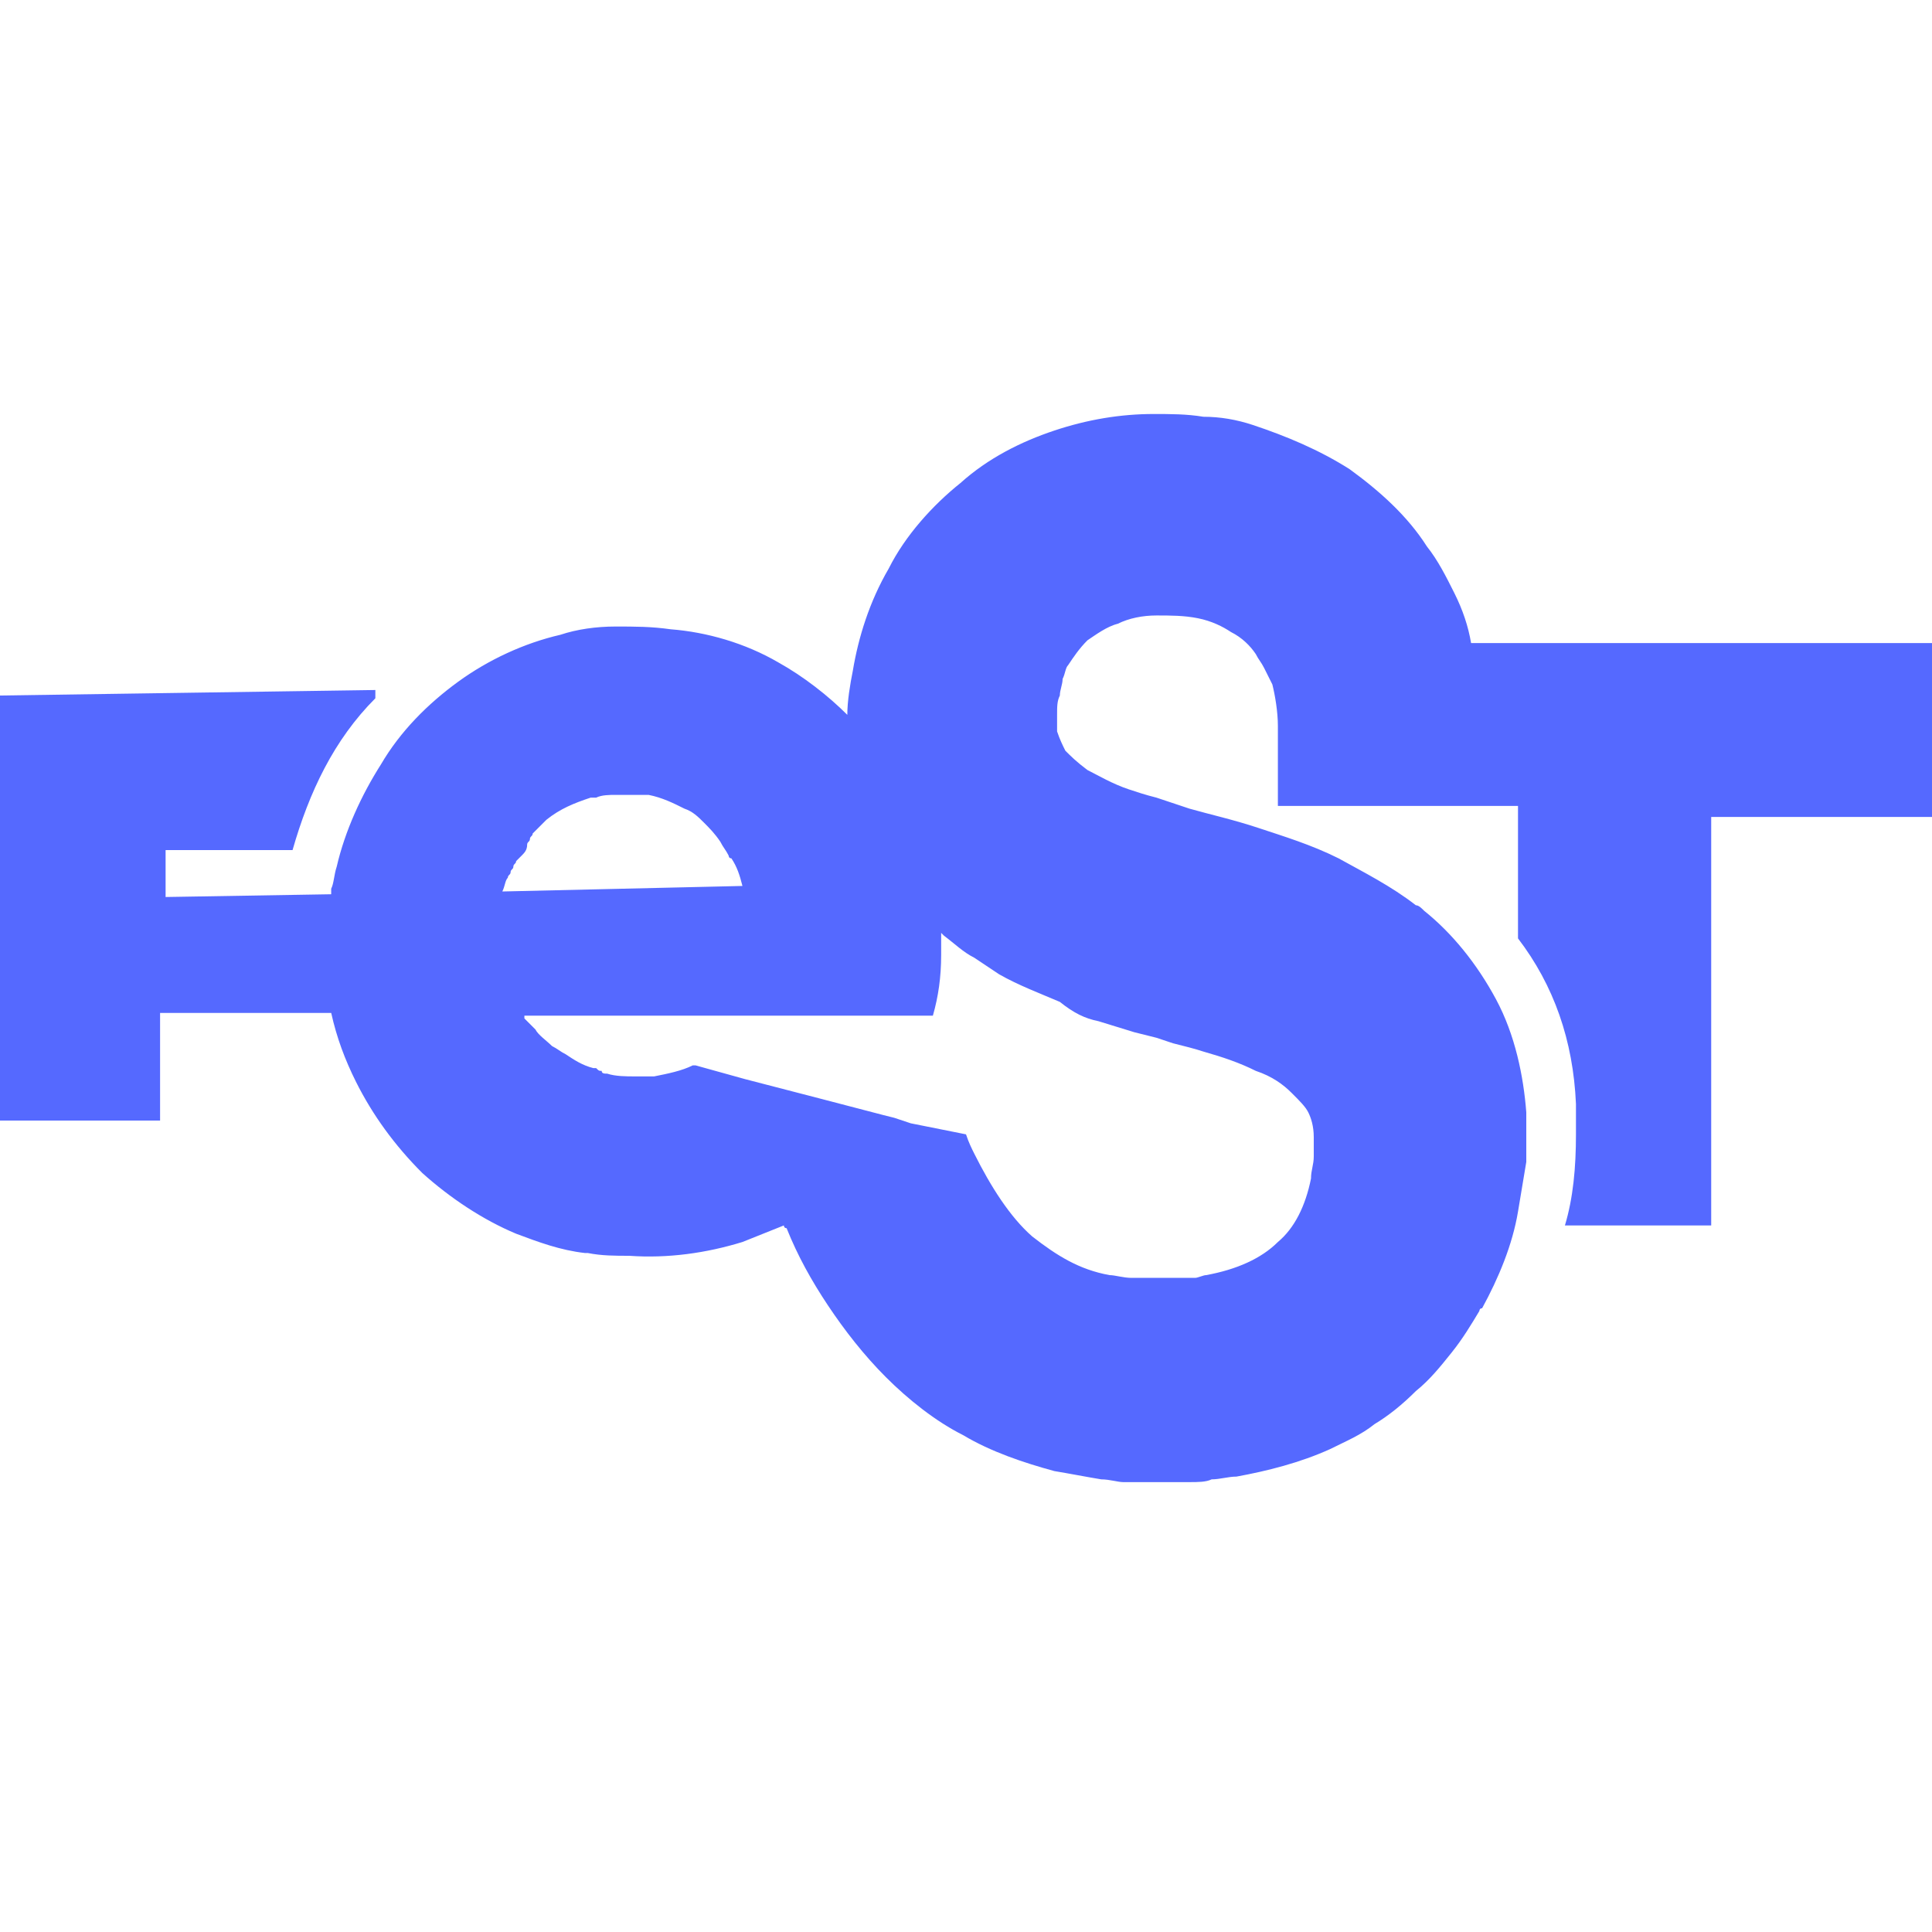
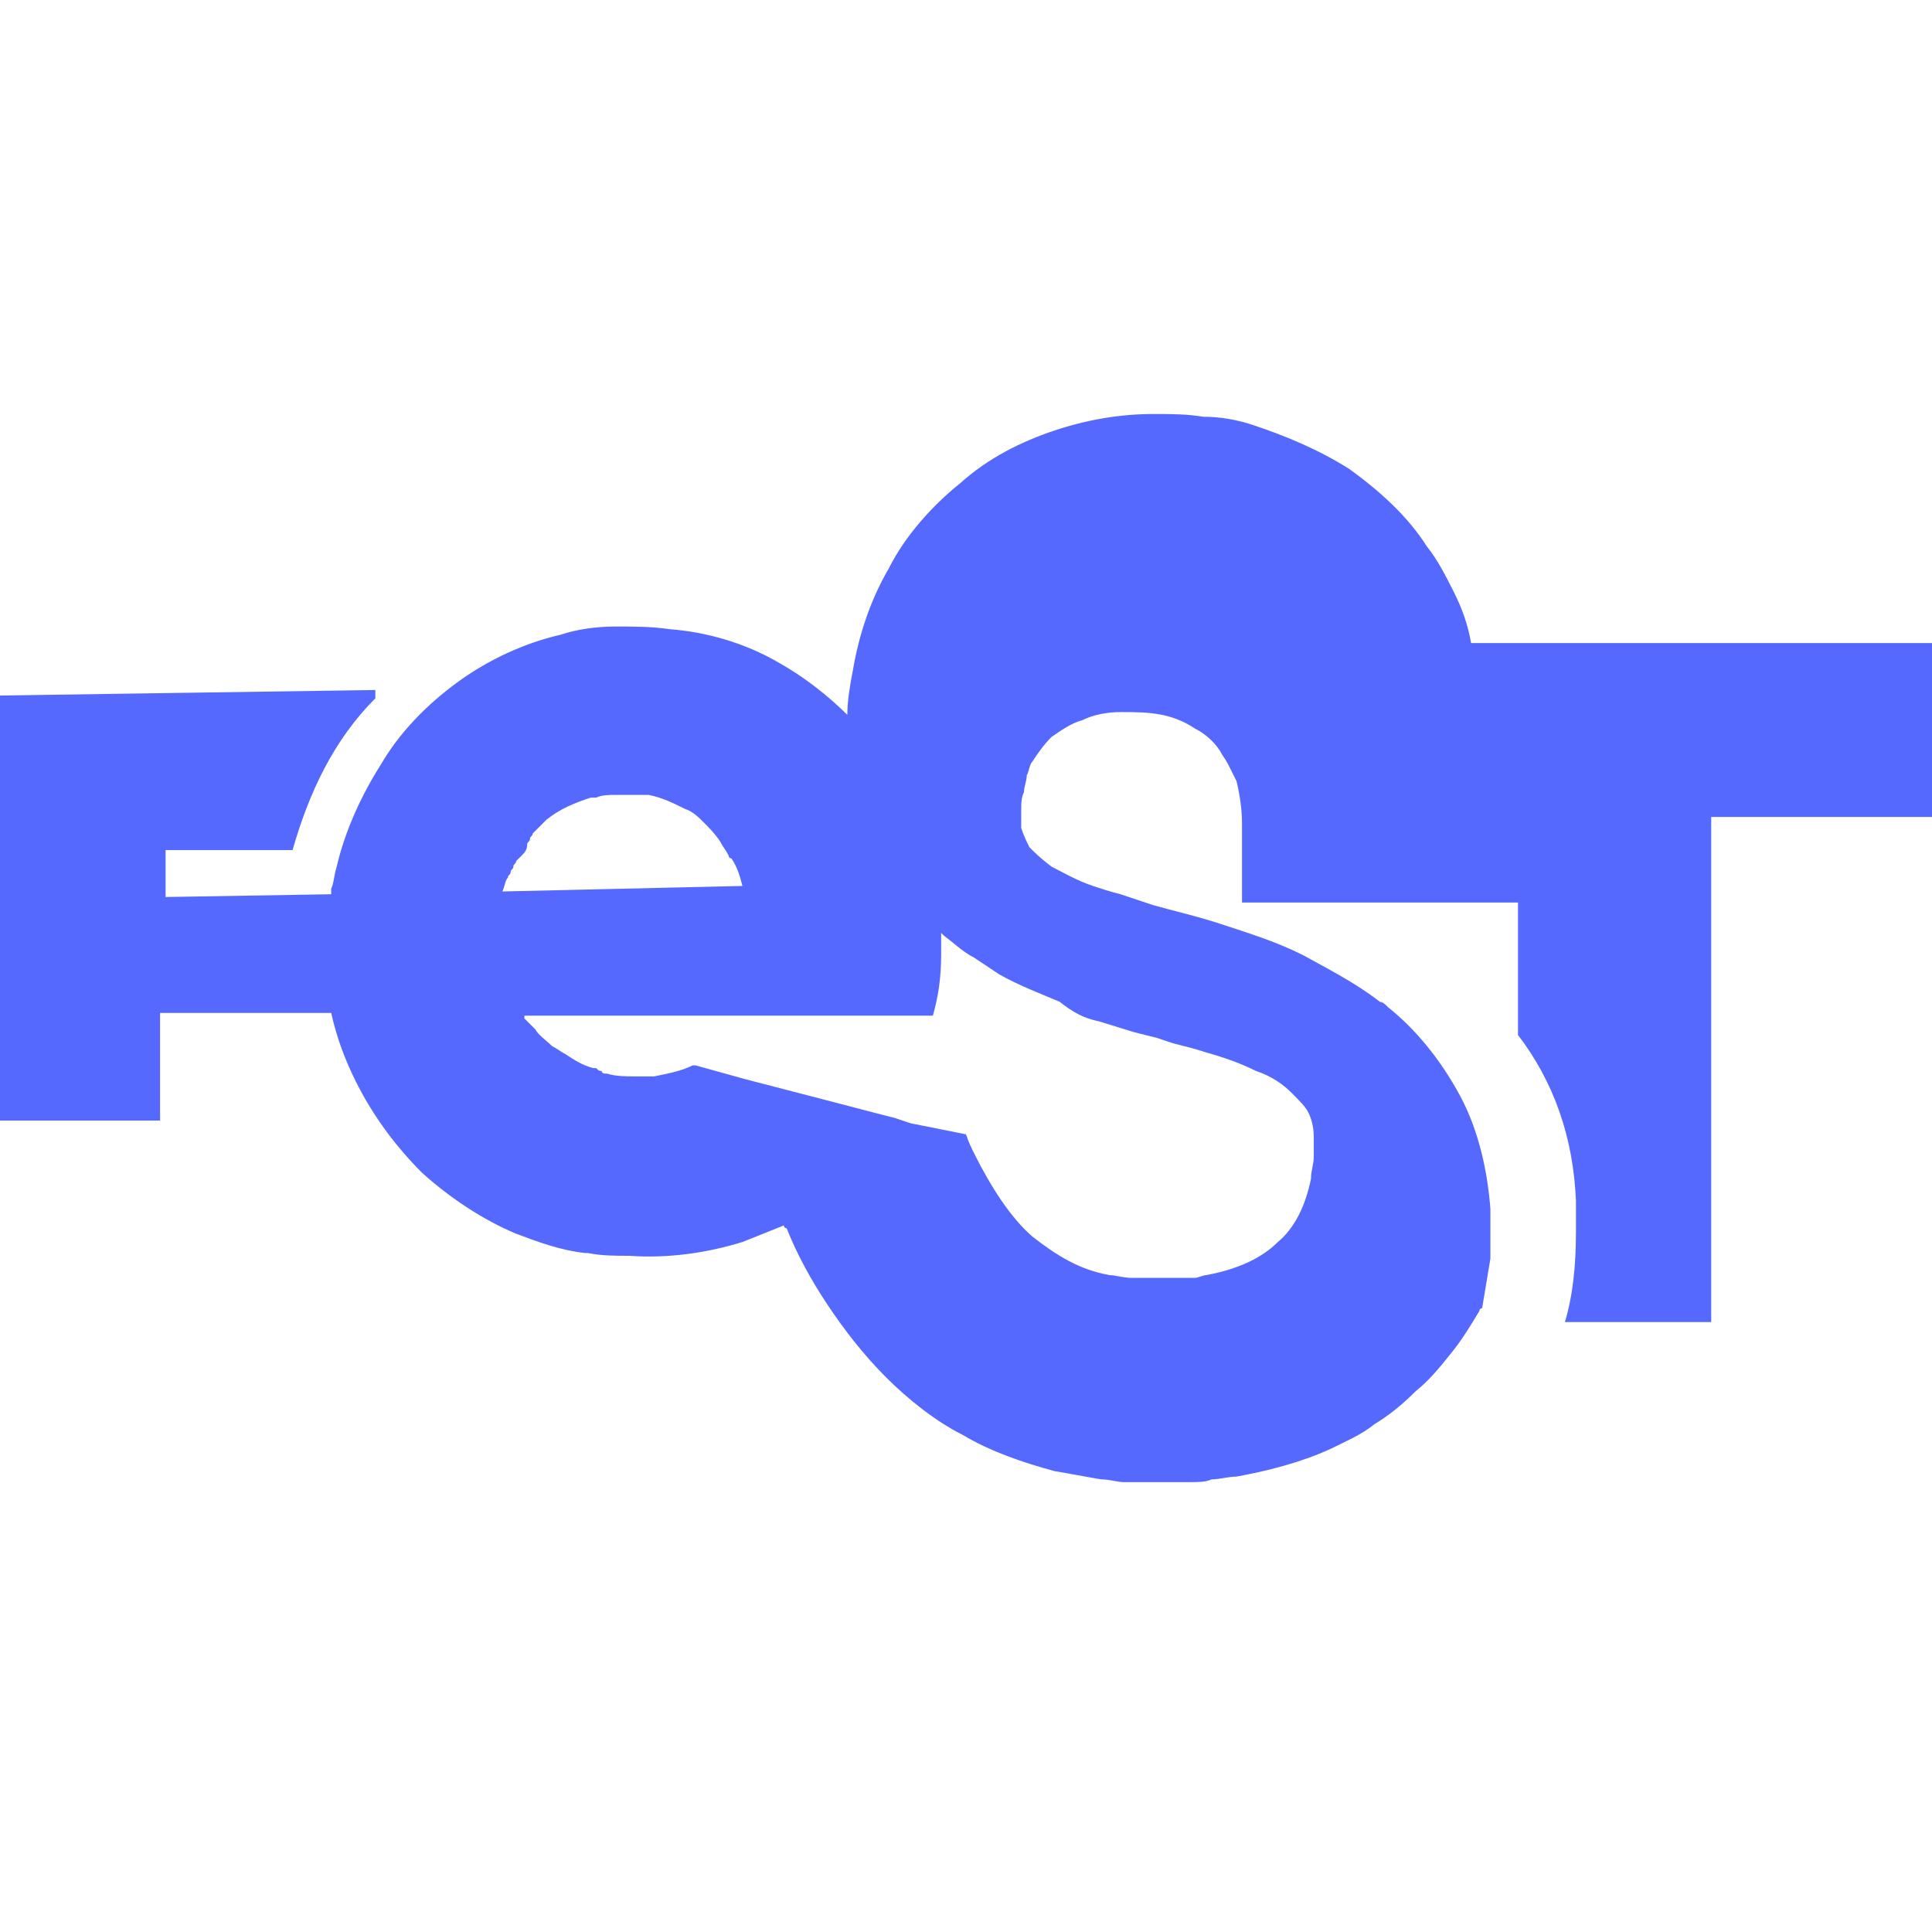
<svg xmlns="http://www.w3.org/2000/svg" version="1.1" id="Layer_1" x="0px" y="0px" viewBox="0 0 70 70" style="enable-background:new 0 0 70 70;" xml:space="preserve">
  <style type="text/css">
	.st0{fill:#5569FF;}
</style>
-   <path class="st0" d="M53.3,23.3c-0.1-0.6-0.3-1.2-0.6-1.8c-0.3-0.6-0.6-1.2-1-1.7c-0.7-1.1-1.7-2-2.8-2.8c-1.1-0.7-2.3-1.2-3.5-1.6  c-0.6-0.2-1.2-0.3-1.8-0.3C43,15,42.4,15,41.8,15c-1.2,0-2.4,0.2-3.6,0.6c-1.2,0.4-2.4,1-3.4,1.9c-1,0.8-2,1.9-2.6,3.1  c-0.7,1.2-1.1,2.5-1.3,3.7c-0.1,0.5-0.2,1.1-0.2,1.6c-0.7-0.7-1.6-1.4-2.5-1.9c-1.2-0.7-2.6-1.1-3.9-1.2c-0.7-0.1-1.3-0.1-2-0.1  c-0.7,0-1.4,0.1-2,0.3c-1.3,0.3-2.6,0.9-3.7,1.7c-1.1,0.8-2.1,1.8-2.8,3c-0.7,1.1-1.3,2.4-1.6,3.7c-0.1,0.3-0.1,0.6-0.2,0.8h0  c0,0.1,0,0.1,0,0.2l-6,0.1l0-1.7h4.6c0.6-2.1,1.5-4,3-5.5v-0.3L0,25.2v15.4h5.8v-3.9l6.2,0h0c0.2,0.9,0.5,1.7,0.9,2.5  c0.6,1.2,1.4,2.3,2.4,3.3c1,0.9,2.2,1.7,3.4,2.2c0.8,0.3,1.6,0.6,2.5,0.7c0,0,0.1,0,0.1,0c0.5,0.1,1,0.1,1.5,0.1  c1.4,0.1,2.8-0.1,4.1-0.5c0.5-0.2,1-0.4,1.5-0.6c0,0,0,0.1,0.1,0.1c0.4,1,0.9,1.9,1.5,2.8c0.6,0.9,1.3,1.8,2.1,2.6  c0.8,0.8,1.8,1.6,2.8,2.1c1,0.6,2.2,1,3.3,1.3c0.6,0.1,1.1,0.2,1.7,0.3c0.3,0,0.6,0.1,0.8,0.1c0.1,0,0.3,0,0.4,0l0.2,0l0.2,0l0.8,0  c0.3,0,0.6,0,0.8,0c0.3,0,0.6,0,0.8-0.1c0.3,0,0.6-0.1,0.9-0.1c1.1-0.2,2.3-0.5,3.4-1c0.6-0.3,1.1-0.5,1.6-0.9  c0.5-0.3,1-0.7,1.5-1.2c0.5-0.4,0.9-0.9,1.3-1.4c0.4-0.5,0.7-1,1-1.5c0,0,0-0.1,0.1-0.1c0.6-1.1,1.1-2.3,1.3-3.5  c0.1-0.6,0.2-1.2,0.3-1.8c0-0.3,0-0.6,0-0.9l0-0.2c0-0.1,0-0.1,0-0.2c0-0.2,0-0.3,0-0.5c-0.1-1.3-0.4-2.8-1.1-4.1  c-0.7-1.3-1.6-2.4-2.6-3.2c-0.1-0.1-0.2-0.2-0.3-0.2c-0.9-0.7-1.9-1.2-2.8-1.7c-1-0.5-2-0.8-2.9-1.1c-0.9-0.3-1.8-0.5-2.5-0.7  l-1.2-0.4c-0.4-0.1-0.7-0.2-1-0.3c-0.6-0.2-1.1-0.5-1.5-0.7c-0.4-0.3-0.6-0.5-0.8-0.7c-0.1-0.2-0.2-0.4-0.3-0.7c0-0.1,0-0.2,0-0.3  c0-0.1,0-0.2,0-0.3c0-0.3,0-0.5,0.1-0.7c0-0.2,0.1-0.4,0.1-0.6c0.1-0.2,0.1-0.4,0.2-0.5c0.2-0.3,0.4-0.6,0.7-0.9  c0.3-0.2,0.7-0.5,1.1-0.6c0.4-0.2,0.9-0.3,1.4-0.3c0.5,0,1,0,1.5,0.1c0.5,0.1,0.9,0.3,1.2,0.5c0.4,0.2,0.7,0.5,0.9,0.8  c0.1,0.2,0.2,0.3,0.3,0.5c0.1,0.2,0.2,0.4,0.3,0.6c0.1,0.4,0.2,1,0.2,1.5v2.9H55v4.8c1.3,1.7,2,3.7,2.1,6c0,0.3,0,0.6,0,1v0.1  c0,1.2-0.1,2.3-0.4,3.3H62V29.6h8v-6.3H53.3z M18.2,32.3c0.1-0.2,0.1-0.4,0.2-0.5c0-0.1,0.1-0.1,0.1-0.2c0-0.1,0.1-0.1,0.1-0.2  c0-0.1,0.1-0.1,0.1-0.2c0,0,0.1-0.1,0.1-0.1c0,0,0.1-0.1,0.1-0.1c0.1-0.1,0.2-0.2,0.2-0.4c0-0.1,0.1-0.1,0.1-0.2  c0-0.1,0.1-0.1,0.1-0.2c0,0,0,0,0,0c0,0,0.1-0.1,0.1-0.1c0,0,0.1-0.1,0.1-0.1c0,0,0.1-0.1,0.1-0.1c0.1-0.1,0.1-0.1,0.2-0.2  c0.5-0.4,1-0.6,1.6-0.8c0.1,0,0.1,0,0.2,0c0.2-0.1,0.5-0.1,0.7-0.1c0,0,0,0,0,0c0,0,0.1,0,0.1,0c0.1,0,0.1,0,0.2,0h0  c0.2,0,0.4,0,0.5,0c0.1,0,0.1,0,0.2,0c0.1,0,0.2,0,0.2,0c0.5,0.1,0.9,0.3,1.3,0.5c0.3,0.1,0.5,0.3,0.7,0.5c0.2,0.2,0.4,0.4,0.6,0.7  c0.1,0.2,0.2,0.3,0.3,0.5c0,0,0,0.1,0.1,0.1c0.2,0.3,0.3,0.6,0.4,1L18.2,32.3z M39.8,37l1.3,0.4l0.4,0.1l0.4,0.1l0.6,0.2  c0.4,0.1,0.8,0.2,1.1,0.3c0.7,0.2,1.3,0.4,1.9,0.7c0.6,0.2,1,0.5,1.3,0.8c0.3,0.3,0.5,0.5,0.6,0.7c0.1,0.2,0.2,0.5,0.2,0.9  c0,0,0,0.1,0,0.1v0.1l0,0.1c0,0.1,0,0.3,0,0.4c0,0.3-0.1,0.5-0.1,0.8c-0.2,1-0.6,1.8-1.2,2.3c-0.6,0.6-1.5,1-2.6,1.2  c-0.1,0-0.3,0.1-0.4,0.1c-0.1,0-0.3,0-0.4,0c-0.1,0-0.3,0-0.5,0l-0.5,0h-0.3l-0.2,0c-0.1,0-0.3,0-0.4,0c-0.3,0-0.6-0.1-0.8-0.1  c-1.1-0.2-1.9-0.7-2.8-1.4c-0.8-0.7-1.5-1.8-2.1-3c-0.1-0.2-0.2-0.4-0.3-0.7L33,40.7l-0.6-0.2L32,40.4l-2.3-0.6L27,39.1l-1.8-0.5  c0,0,0,0-0.1,0c-0.4,0.2-0.9,0.3-1.4,0.4c-0.1,0-0.1,0-0.2,0c-0.1,0-0.2,0-0.2,0c-0.1,0-0.2,0-0.3,0c-0.3,0-0.7,0-1-0.1  c-0.1,0-0.2,0-0.2-0.1c-0.1,0-0.1,0-0.2-0.1c0,0-0.1,0-0.1,0c-0.4-0.1-0.7-0.3-1-0.5c-0.2-0.1-0.3-0.2-0.5-0.3  c-0.2-0.2-0.5-0.4-0.6-0.6c0,0,0,0,0,0c-0.1-0.1-0.1-0.1-0.2-0.2c-0.1-0.1-0.1-0.1-0.2-0.2c0,0,0,0,0-0.1l0,0h0l7.9,0l6.9,0  c0.2-0.7,0.3-1.4,0.3-2.2l0-0.7v-0.1c0,0,0.1,0.1,0.1,0.1c0.4,0.3,0.7,0.6,1.1,0.8c0.3,0.2,0.6,0.4,0.9,0.6c0.7,0.4,1.5,0.7,2.2,1  C38.9,36.7,39.3,36.9,39.8,37z" />
+   <path class="st0" d="M53.3,23.3c-0.1-0.6-0.3-1.2-0.6-1.8c-0.3-0.6-0.6-1.2-1-1.7c-0.7-1.1-1.7-2-2.8-2.8c-1.1-0.7-2.3-1.2-3.5-1.6  c-0.6-0.2-1.2-0.3-1.8-0.3C43,15,42.4,15,41.8,15c-1.2,0-2.4,0.2-3.6,0.6c-1.2,0.4-2.4,1-3.4,1.9c-1,0.8-2,1.9-2.6,3.1  c-0.7,1.2-1.1,2.5-1.3,3.7c-0.1,0.5-0.2,1.1-0.2,1.6c-0.7-0.7-1.6-1.4-2.5-1.9c-1.2-0.7-2.6-1.1-3.9-1.2c-0.7-0.1-1.3-0.1-2-0.1  c-0.7,0-1.4,0.1-2,0.3c-1.3,0.3-2.6,0.9-3.7,1.7c-1.1,0.8-2.1,1.8-2.8,3c-0.7,1.1-1.3,2.4-1.6,3.7c-0.1,0.3-0.1,0.6-0.2,0.8h0  c0,0.1,0,0.1,0,0.2l-6,0.1l0-1.7h4.6c0.6-2.1,1.5-4,3-5.5v-0.3L0,25.2v15.4h5.8v-3.9l6.2,0h0c0.2,0.9,0.5,1.7,0.9,2.5  c0.6,1.2,1.4,2.3,2.4,3.3c1,0.9,2.2,1.7,3.4,2.2c0.8,0.3,1.6,0.6,2.5,0.7c0,0,0.1,0,0.1,0c0.5,0.1,1,0.1,1.5,0.1  c1.4,0.1,2.8-0.1,4.1-0.5c0.5-0.2,1-0.4,1.5-0.6c0,0,0,0.1,0.1,0.1c0.4,1,0.9,1.9,1.5,2.8c0.6,0.9,1.3,1.8,2.1,2.6  c0.8,0.8,1.8,1.6,2.8,2.1c1,0.6,2.2,1,3.3,1.3c0.6,0.1,1.1,0.2,1.7,0.3c0.3,0,0.6,0.1,0.8,0.1c0.1,0,0.3,0,0.4,0l0.2,0l0.2,0l0.8,0  c0.3,0,0.6,0,0.8,0c0.3,0,0.6,0,0.8-0.1c0.3,0,0.6-0.1,0.9-0.1c1.1-0.2,2.3-0.5,3.4-1c0.6-0.3,1.1-0.5,1.6-0.9  c0.5-0.3,1-0.7,1.5-1.2c0.5-0.4,0.9-0.9,1.3-1.4c0.4-0.5,0.7-1,1-1.5c0,0,0-0.1,0.1-0.1c0.1-0.6,0.2-1.2,0.3-1.8c0-0.3,0-0.6,0-0.9l0-0.2c0-0.1,0-0.1,0-0.2c0-0.2,0-0.3,0-0.5c-0.1-1.3-0.4-2.8-1.1-4.1  c-0.7-1.3-1.6-2.4-2.6-3.2c-0.1-0.1-0.2-0.2-0.3-0.2c-0.9-0.7-1.9-1.2-2.8-1.7c-1-0.5-2-0.8-2.9-1.1c-0.9-0.3-1.8-0.5-2.5-0.7  l-1.2-0.4c-0.4-0.1-0.7-0.2-1-0.3c-0.6-0.2-1.1-0.5-1.5-0.7c-0.4-0.3-0.6-0.5-0.8-0.7c-0.1-0.2-0.2-0.4-0.3-0.7c0-0.1,0-0.2,0-0.3  c0-0.1,0-0.2,0-0.3c0-0.3,0-0.5,0.1-0.7c0-0.2,0.1-0.4,0.1-0.6c0.1-0.2,0.1-0.4,0.2-0.5c0.2-0.3,0.4-0.6,0.7-0.9  c0.3-0.2,0.7-0.5,1.1-0.6c0.4-0.2,0.9-0.3,1.4-0.3c0.5,0,1,0,1.5,0.1c0.5,0.1,0.9,0.3,1.2,0.5c0.4,0.2,0.7,0.5,0.9,0.8  c0.1,0.2,0.2,0.3,0.3,0.5c0.1,0.2,0.2,0.4,0.3,0.6c0.1,0.4,0.2,1,0.2,1.5v2.9H55v4.8c1.3,1.7,2,3.7,2.1,6c0,0.3,0,0.6,0,1v0.1  c0,1.2-0.1,2.3-0.4,3.3H62V29.6h8v-6.3H53.3z M18.2,32.3c0.1-0.2,0.1-0.4,0.2-0.5c0-0.1,0.1-0.1,0.1-0.2c0-0.1,0.1-0.1,0.1-0.2  c0-0.1,0.1-0.1,0.1-0.2c0,0,0.1-0.1,0.1-0.1c0,0,0.1-0.1,0.1-0.1c0.1-0.1,0.2-0.2,0.2-0.4c0-0.1,0.1-0.1,0.1-0.2  c0-0.1,0.1-0.1,0.1-0.2c0,0,0,0,0,0c0,0,0.1-0.1,0.1-0.1c0,0,0.1-0.1,0.1-0.1c0,0,0.1-0.1,0.1-0.1c0.1-0.1,0.1-0.1,0.2-0.2  c0.5-0.4,1-0.6,1.6-0.8c0.1,0,0.1,0,0.2,0c0.2-0.1,0.5-0.1,0.7-0.1c0,0,0,0,0,0c0,0,0.1,0,0.1,0c0.1,0,0.1,0,0.2,0h0  c0.2,0,0.4,0,0.5,0c0.1,0,0.1,0,0.2,0c0.1,0,0.2,0,0.2,0c0.5,0.1,0.9,0.3,1.3,0.5c0.3,0.1,0.5,0.3,0.7,0.5c0.2,0.2,0.4,0.4,0.6,0.7  c0.1,0.2,0.2,0.3,0.3,0.5c0,0,0,0.1,0.1,0.1c0.2,0.3,0.3,0.6,0.4,1L18.2,32.3z M39.8,37l1.3,0.4l0.4,0.1l0.4,0.1l0.6,0.2  c0.4,0.1,0.8,0.2,1.1,0.3c0.7,0.2,1.3,0.4,1.9,0.7c0.6,0.2,1,0.5,1.3,0.8c0.3,0.3,0.5,0.5,0.6,0.7c0.1,0.2,0.2,0.5,0.2,0.9  c0,0,0,0.1,0,0.1v0.1l0,0.1c0,0.1,0,0.3,0,0.4c0,0.3-0.1,0.5-0.1,0.8c-0.2,1-0.6,1.8-1.2,2.3c-0.6,0.6-1.5,1-2.6,1.2  c-0.1,0-0.3,0.1-0.4,0.1c-0.1,0-0.3,0-0.4,0c-0.1,0-0.3,0-0.5,0l-0.5,0h-0.3l-0.2,0c-0.1,0-0.3,0-0.4,0c-0.3,0-0.6-0.1-0.8-0.1  c-1.1-0.2-1.9-0.7-2.8-1.4c-0.8-0.7-1.5-1.8-2.1-3c-0.1-0.2-0.2-0.4-0.3-0.7L33,40.7l-0.6-0.2L32,40.4l-2.3-0.6L27,39.1l-1.8-0.5  c0,0,0,0-0.1,0c-0.4,0.2-0.9,0.3-1.4,0.4c-0.1,0-0.1,0-0.2,0c-0.1,0-0.2,0-0.2,0c-0.1,0-0.2,0-0.3,0c-0.3,0-0.7,0-1-0.1  c-0.1,0-0.2,0-0.2-0.1c-0.1,0-0.1,0-0.2-0.1c0,0-0.1,0-0.1,0c-0.4-0.1-0.7-0.3-1-0.5c-0.2-0.1-0.3-0.2-0.5-0.3  c-0.2-0.2-0.5-0.4-0.6-0.6c0,0,0,0,0,0c-0.1-0.1-0.1-0.1-0.2-0.2c-0.1-0.1-0.1-0.1-0.2-0.2c0,0,0,0,0-0.1l0,0h0l7.9,0l6.9,0  c0.2-0.7,0.3-1.4,0.3-2.2l0-0.7v-0.1c0,0,0.1,0.1,0.1,0.1c0.4,0.3,0.7,0.6,1.1,0.8c0.3,0.2,0.6,0.4,0.9,0.6c0.7,0.4,1.5,0.7,2.2,1  C38.9,36.7,39.3,36.9,39.8,37z" />
</svg>